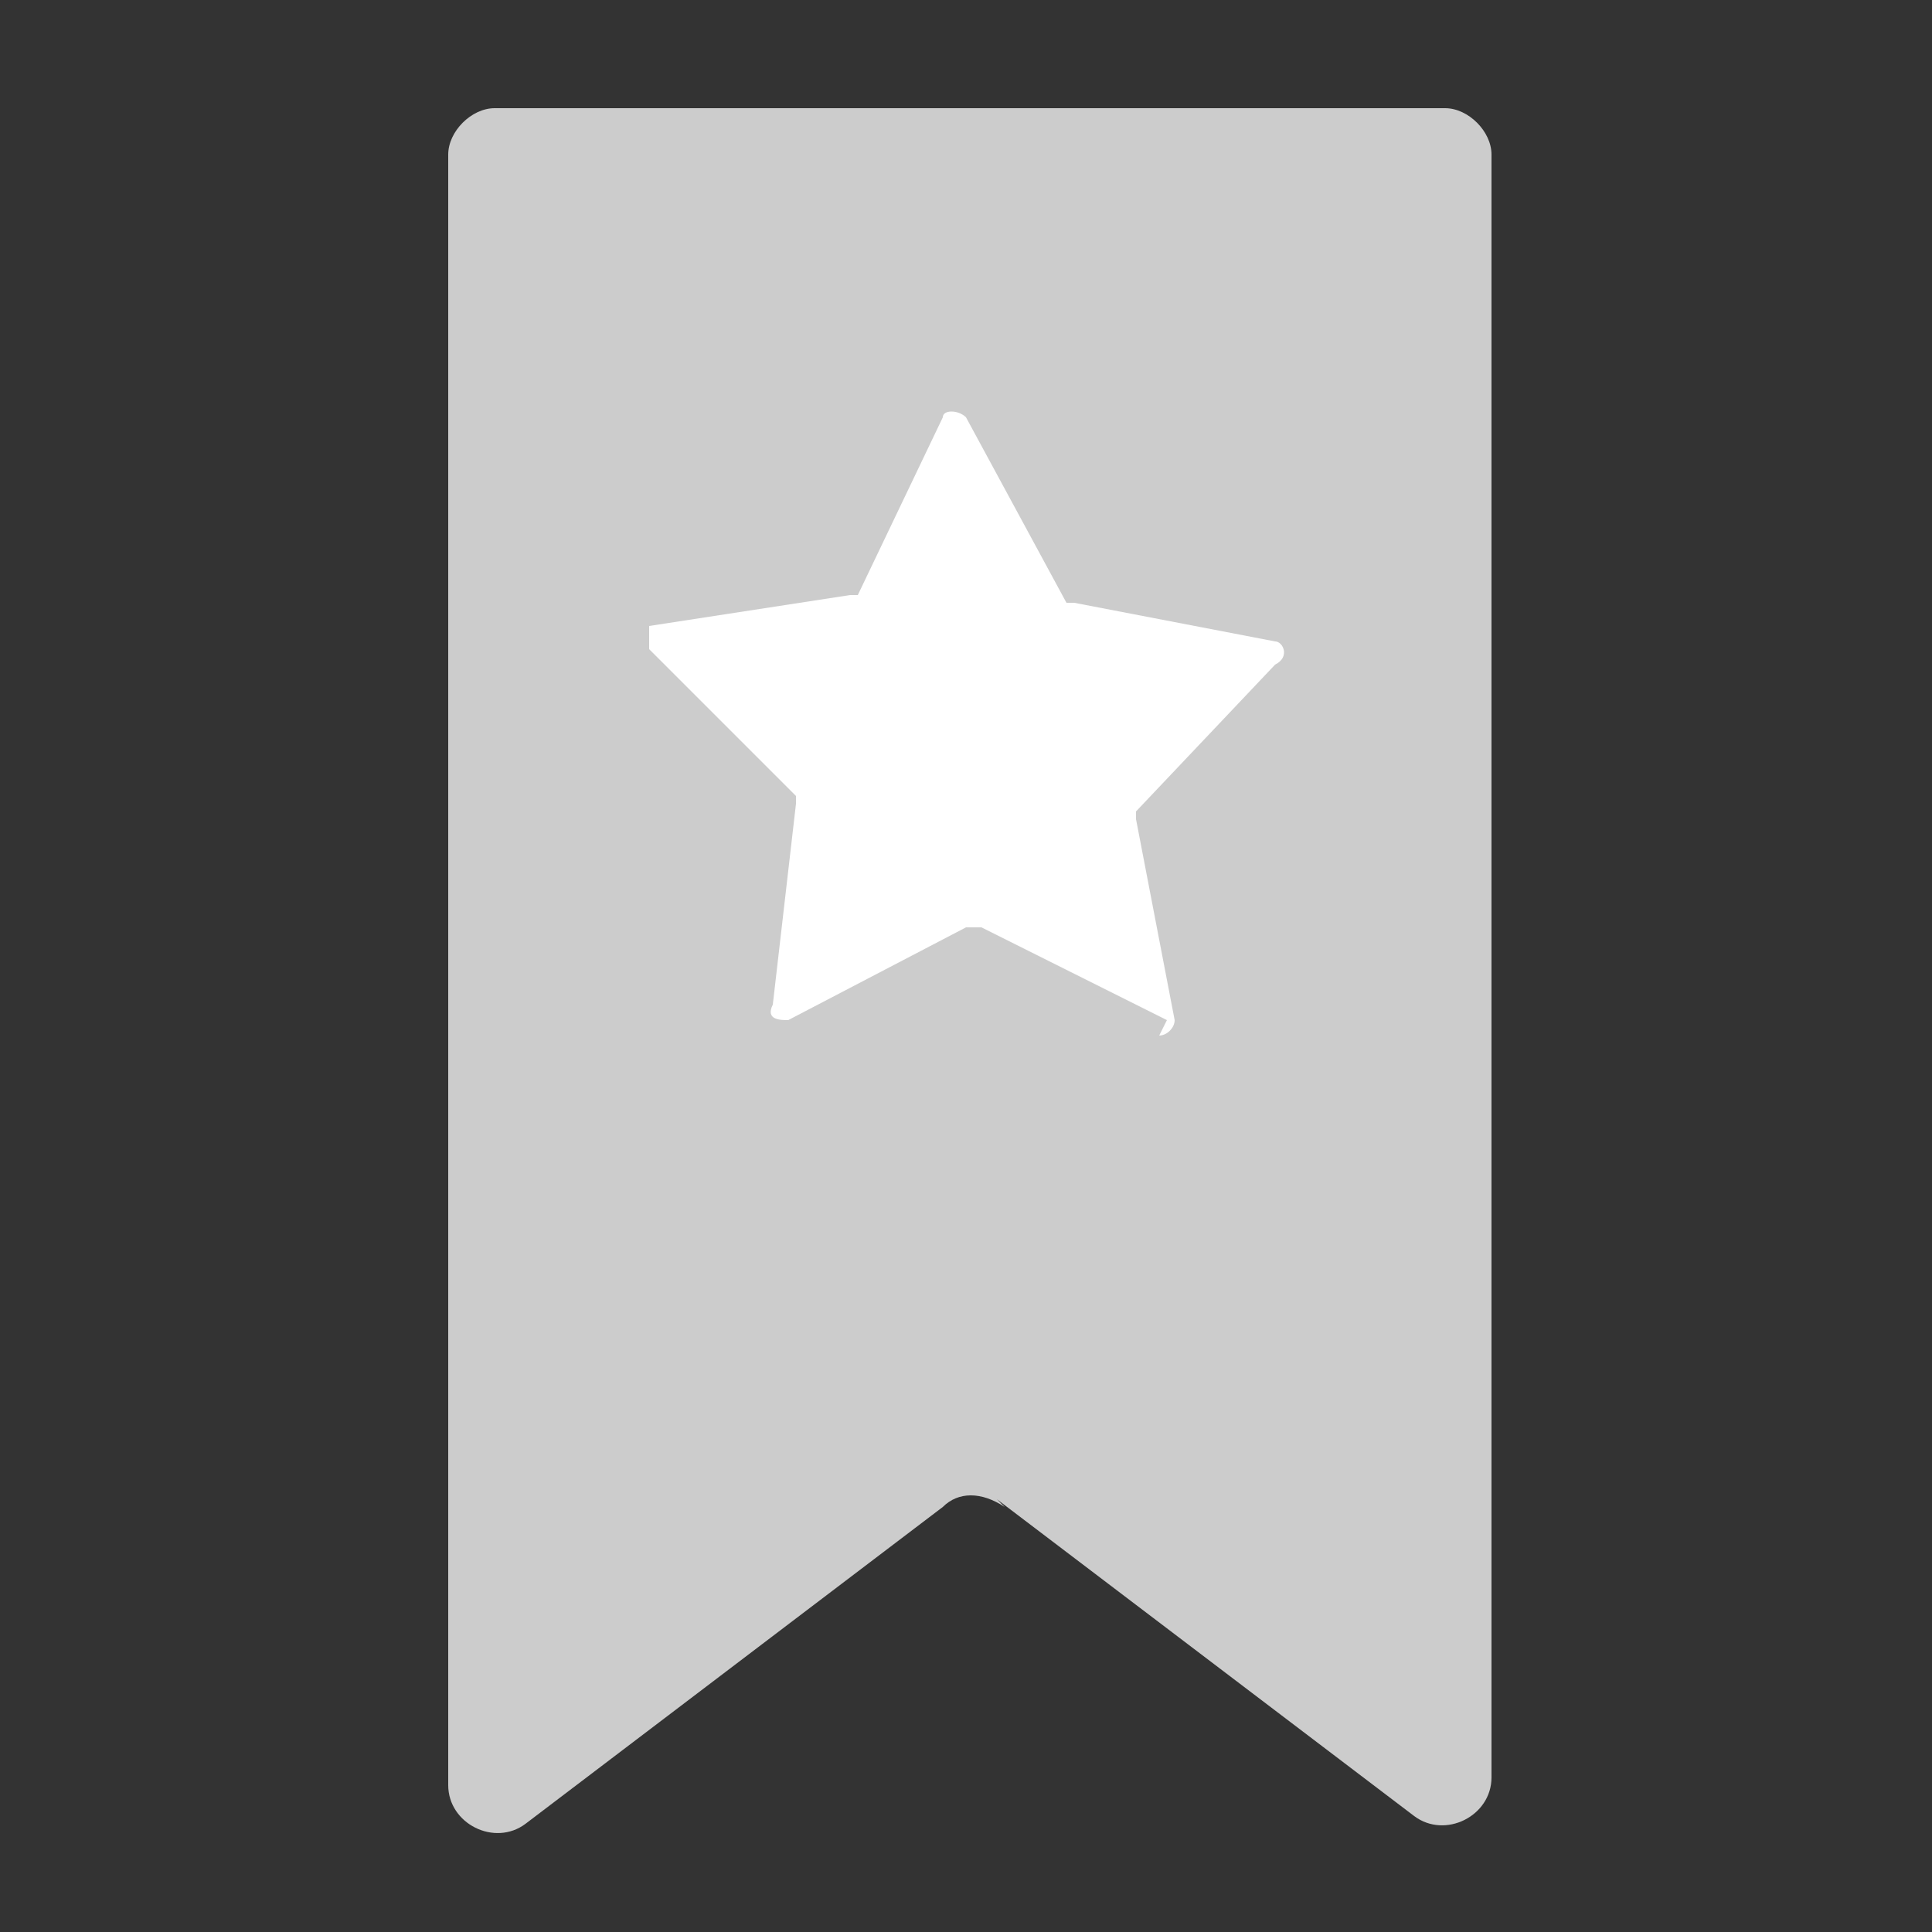
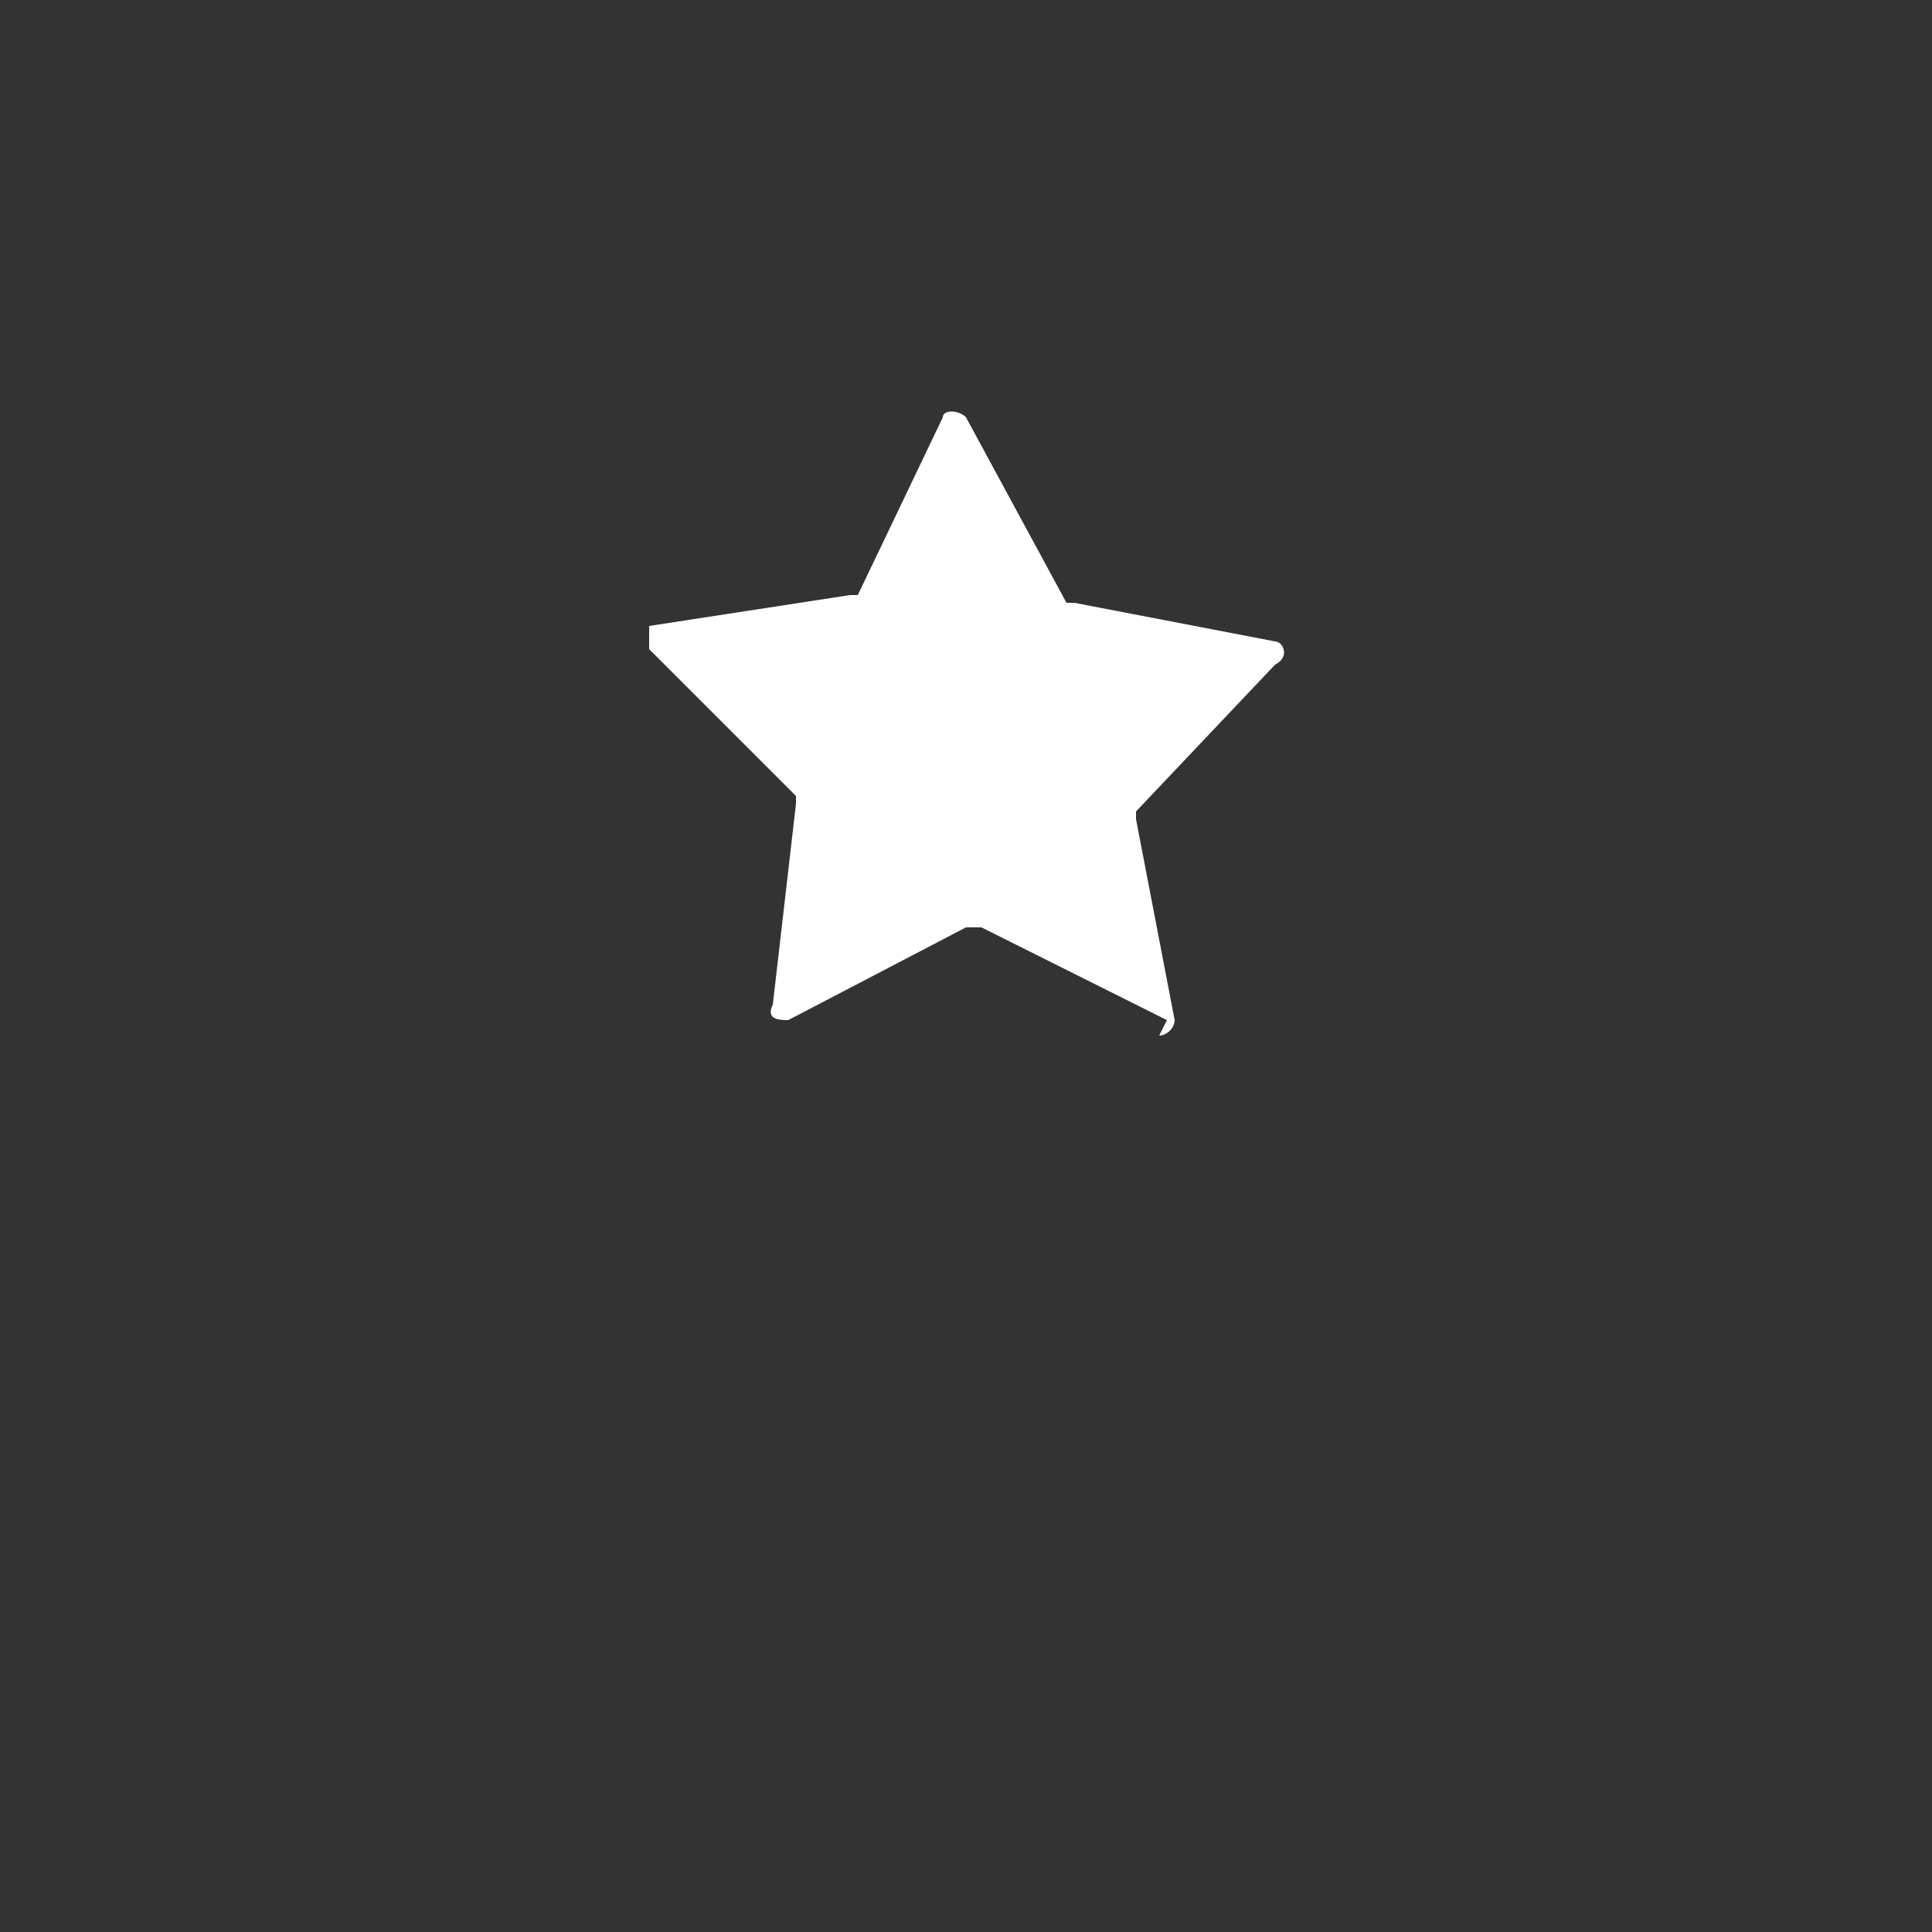
<svg xmlns="http://www.w3.org/2000/svg" id="_レイヤー_1" data-name="レイヤー 1" version="1.1" viewBox="0 0 25 25">
  <rect x="0" y="0" width="25" height="25" fill="#333333" stroke="none" />
  <defs>
    <style>
      .cls-1 {
        fill: none;
      }

      .cls-1, .cls-2, .cls-3 {
        stroke-width: 0px;
      }

      .cls-2 {
        fill: #ccc;
      }

      .cls-3 {
        fill: #fff;
      }
    </style>
  </defs>
  <g>
-     <path class="cls-2" d="M12.9,19.4l5.4,4.1c.4.3,1,0,1-.5V2c0-.3-.3-.6-.6-.6H6.4c-.3,0-.6.3-.6.6v21.1c0,.5.6.8,1,.5l5.4-4.1c.2-.2.5-.2.8,0Z" />
    <path class="cls-3" d="M15.1,13.2l-2.4-1.2s-.1,0-.2,0l-2.3,1.2c-.1,0-.3,0-.2-.2l.3-2.6c0,0,0-.1,0-.1l-1.9-1.9c0,0,0-.3,0-.3l2.6-.4c0,0,.1,0,.1,0l1.1-2.3c0-.1.2-.1.3,0l1.3,2.4s0,0,.1,0l2.6.5c.1,0,.2.2,0,.3l-1.8,1.9s0,0,0,.1l.5,2.6c0,.1-.1.2-.2.2Z" />
  </g>
  <rect class="cls-1" width="25" height="25" />
</svg>